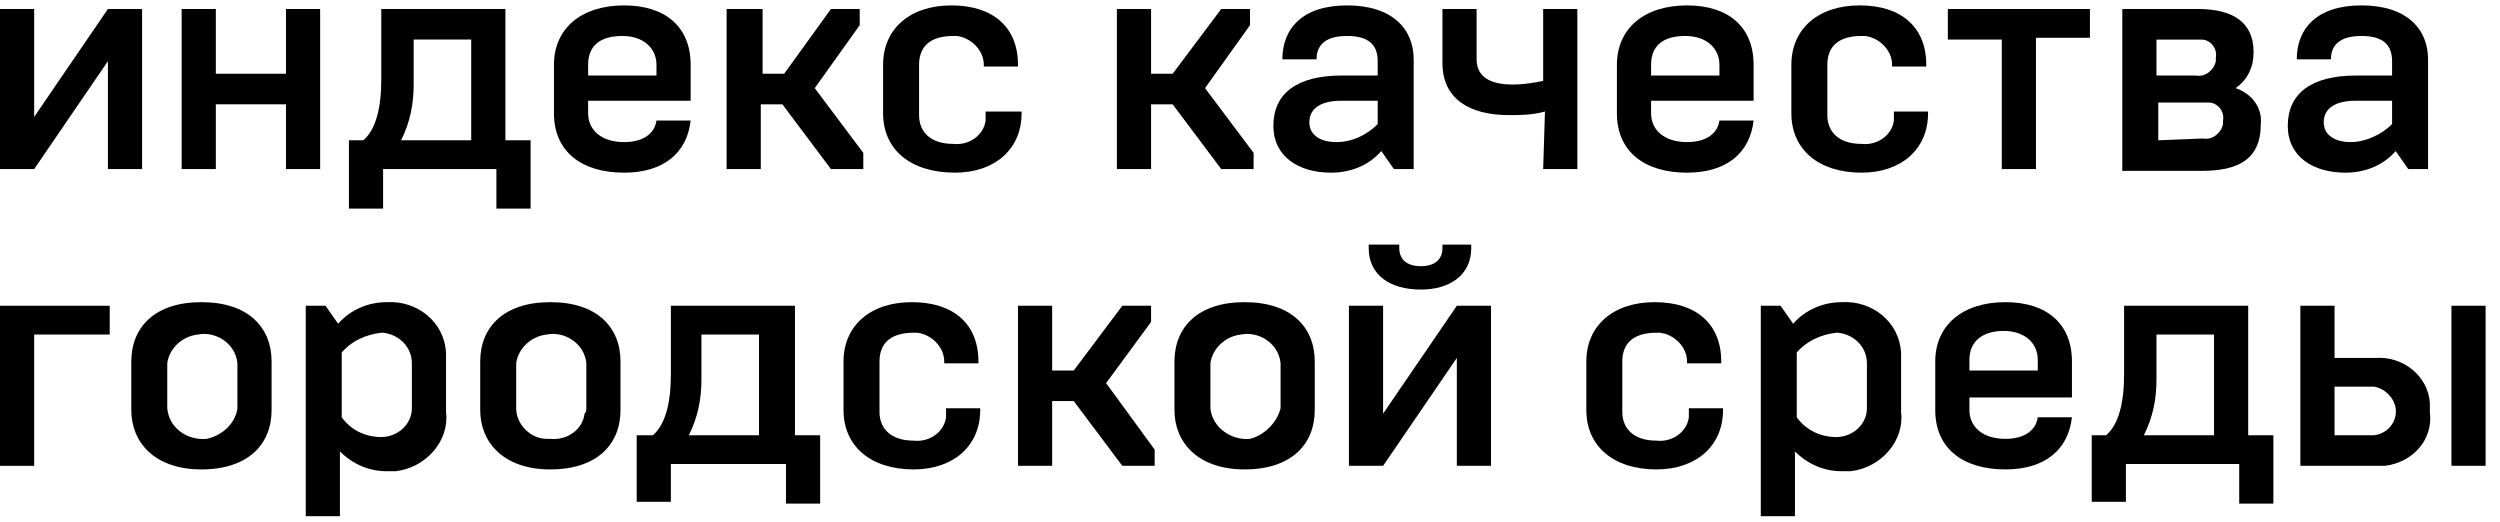
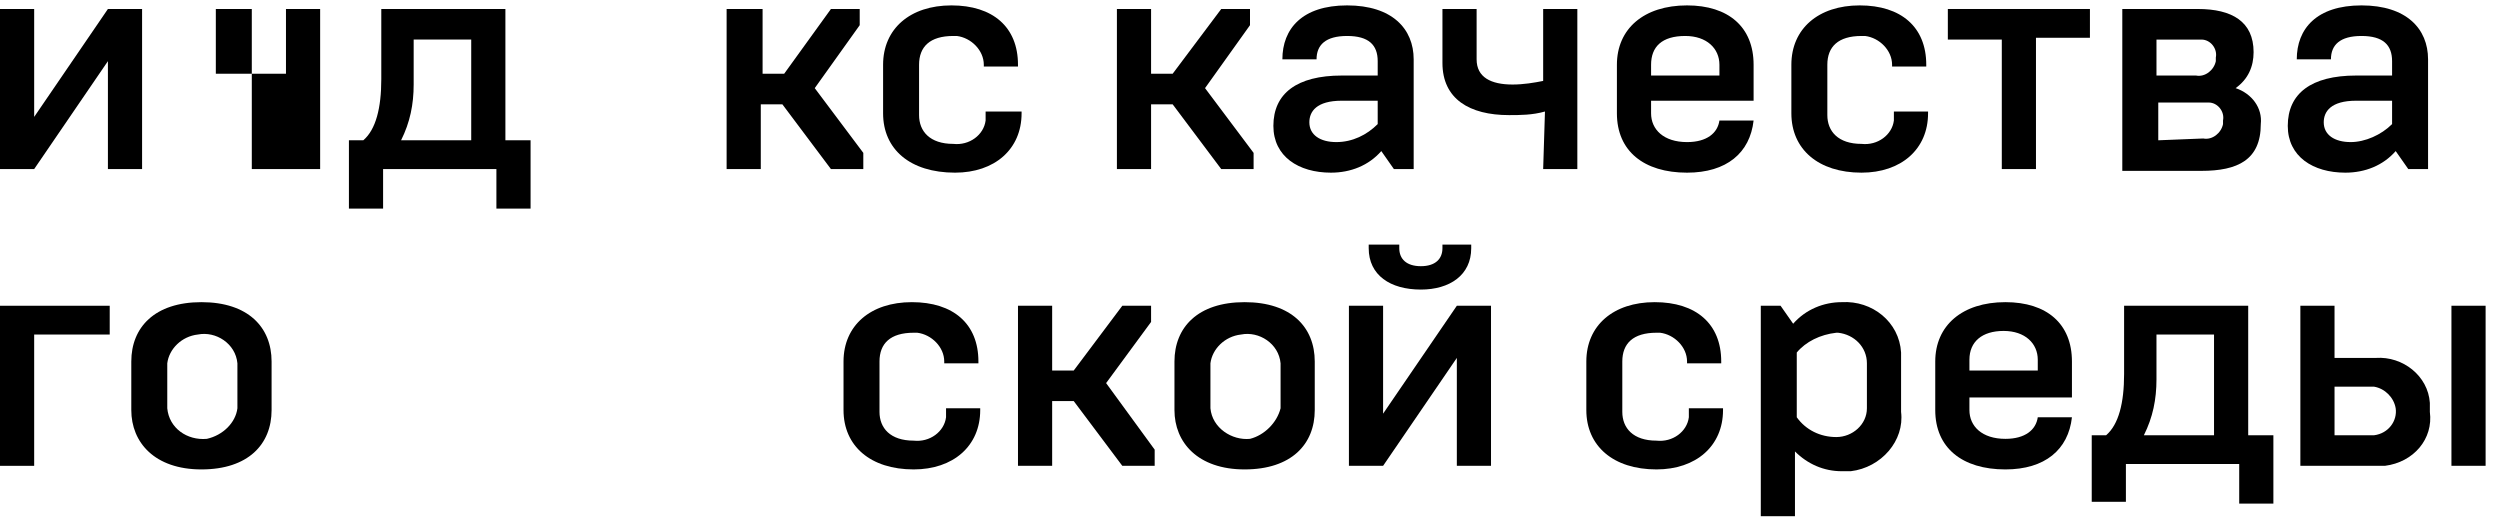
<svg xmlns="http://www.w3.org/2000/svg" version="1.1" id="Слой_1" x="0px" y="0px" viewBox="0 0 139 29" style="enable-background:new 0 0 139 29;" xml:space="preserve">
  <g>
    <path d="M0,0.5h1.9v6l4.1-6h1.9v8.9H6v-6l-4.1,6H0V0.5z" />
-     <path d="M10.1,0.5H12v3.6h3.9V0.5h1.9v8.9h-1.9V5.8H12v3.6h-1.9V0.5z" />
+     <path d="M10.1,0.5H12v3.6h3.9V0.5h1.9v8.9h-1.9V5.8v3.6h-1.9V0.5z" />
    <path d="M26.2,7.8V2.2H23v2.5c0,1.1-0.2,2.1-0.7,3.1H26.2z M19.4,7.8h0.8c0.7-0.6,1-1.8,1-3.4V0.5h6.9v7.3h1.4v3.8h-1.9V9.4h-6.3   v2.2h-1.9V7.8z" />
-     <path d="M36.5,4.1V3.6c0-0.9-0.7-1.6-1.9-1.6c-1.3,0-1.9,0.6-1.9,1.6v0.6h3.8V4.1z M30.8,6.3V3.6c0-2,1.5-3.3,3.9-3.3   c2.3,0,3.7,1.2,3.7,3.3v2h-5.7v0.7c0,0.9,0.7,1.6,2,1.6c1.1,0,1.7-0.5,1.8-1.2h1.9c-0.2,1.8-1.5,2.9-3.7,2.9   C32.3,9.6,30.8,8.4,30.8,6.3z" />
    <path d="M40.4,0.5h2v3.6h1.2l2.6-3.6h1.6v0.9l-2.5,3.5L48,8.5v0.9h-1.8l-2.7-3.6h-1.2v3.6h-1.9V0.5z" />
    <path d="M49.1,6.3V3.6c0-2,1.5-3.3,3.8-3.3s3.7,1.2,3.7,3.3v0.1h-1.9V3.6c0-0.8-0.7-1.5-1.5-1.6C53.1,2,53,2,53,2   c-1.3,0-1.9,0.6-1.9,1.6v2.8C51.1,7.3,51.7,8,53,8c0.9,0.1,1.7-0.5,1.8-1.3c0-0.1,0-0.2,0-0.3V6.2h2v0.1c0,2-1.5,3.3-3.7,3.3   C50.6,9.6,49.1,8.3,49.1,6.3z" />
    <path d="M62.1,0.5H64v3.6h1.2l2.7-3.6h1.6v0.9L67,4.9l2.7,3.6v0.9h-1.8l-2.7-3.6H64v3.6h-1.9V0.5z" />
    <path d="M76.6,6.9V5.6h-2c-1.4,0-1.8,0.6-1.8,1.2c0,0.7,0.6,1.1,1.5,1.1S76,7.5,76.6,6.9z M70.8,7c0-1.8,1.3-2.8,3.8-2.8h2V3.4   c0-0.9-0.5-1.4-1.7-1.4c-1.2,0-1.7,0.5-1.7,1.3h-1.9c0-1.7,1.1-3,3.6-3s3.7,1.3,3.7,3v6.1h-1.1l-0.7-1c-0.7,0.8-1.7,1.2-2.8,1.2   C72.2,9.6,70.8,8.7,70.8,7z" />
    <path d="M85.9,6.2c-0.7,0.2-1.4,0.2-2,0.2c-2.2,0-3.7-0.9-3.7-2.9v-3h1.9v2.8c0,1,0.8,1.4,2,1.4c0.6,0,1.2-0.1,1.7-0.2v-4h1.9v8.9   h-1.9L85.9,6.2z" />
    <path d="M95.6,4.1V3.6c0-0.9-0.7-1.6-1.9-1.6c-1.3,0-1.9,0.6-1.9,1.6v0.6h3.8V4.1z M89.9,6.3V3.6c0-2,1.5-3.3,3.9-3.3   c2.3,0,3.7,1.2,3.7,3.3v2h-5.7v0.7c0,0.9,0.7,1.6,2,1.6c1.1,0,1.7-0.5,1.8-1.2h1.9c-0.2,1.8-1.5,2.9-3.7,2.9   C91.4,9.6,89.9,8.4,89.9,6.3z" />
    <path d="M99.6,6.3V3.6c0-2,1.5-3.3,3.8-3.3c2.3,0,3.7,1.2,3.7,3.3v0.1h-1.9V3.6c0-0.8-0.7-1.5-1.5-1.6c-0.1,0-0.2,0-0.2,0   c-1.3,0-1.9,0.6-1.9,1.6v2.8c0,0.9,0.6,1.6,1.9,1.6c0.9,0.1,1.7-0.5,1.8-1.3c0-0.1,0-0.2,0-0.3V6.2h1.9v0.1c0,2-1.5,3.3-3.7,3.3   C101.1,9.6,99.6,8.3,99.6,6.3z" />
    <path d="M111.3,2.2h-3V0.5h7.9v1.6h-3v7.3h-1.9V2.2z" />
    <path d="M122.5,7.7c0.5,0.1,1-0.3,1.1-0.8c0-0.1,0-0.1,0-0.2c0.1-0.5-0.3-1-0.8-1c-0.1,0-0.2,0-0.3,0H120v2.1L122.5,7.7z    M122.1,4.2c0.5,0.1,1-0.3,1.1-0.8c0-0.1,0-0.1,0-0.2c0.1-0.5-0.3-1-0.8-1c-0.1,0-0.2,0-0.3,0h-2.2v2H122.1z M118,0.5h4.2   c1.9,0,3.1,0.7,3.1,2.4c0,0.8-0.3,1.5-1,2c0.9,0.3,1.5,1.1,1.4,2c0,2-1.3,2.6-3.3,2.6H118V0.5z" />
    <path d="M133,6.9V5.6h-2c-1.4,0-1.8,0.6-1.8,1.2c0,0.7,0.6,1.1,1.5,1.1C131.5,7.9,132.4,7.5,133,6.9z M127.2,7   c0-1.8,1.3-2.8,3.8-2.8h2V3.4c0-0.9-0.5-1.4-1.7-1.4s-1.7,0.5-1.7,1.3h-1.9c0-1.7,1.1-3,3.6-3s3.7,1.3,3.7,3v6.1h-1.1l-0.7-1   c-0.7,0.8-1.7,1.2-2.8,1.2C128.6,9.6,127.2,8.7,127.2,7z" />
    <path d="M0,17h6.1v1.6H1.9v7.3H0V17z" />
    <path d="M13.2,22.7v-2.5c-0.1-1.1-1.2-1.8-2.2-1.6c-0.9,0.1-1.6,0.8-1.7,1.6v2.5c0.1,1.1,1.1,1.8,2.2,1.7   C12.4,24.2,13.1,23.5,13.2,22.7z M7.3,22.8v-2.7c0-1.9,1.3-3.3,3.9-3.3s3.9,1.4,3.9,3.3v2.7c0,1.9-1.3,3.3-3.9,3.3   S7.3,24.6,7.3,22.8z" />
-     <path d="M22.9,22.7v-2.5c0-0.9-0.7-1.6-1.6-1.7h-0.1c-0.9,0.1-1.7,0.5-2.2,1.1v3.6c0.5,0.7,1.3,1.1,2.2,1.1S22.9,23.6,22.9,22.7   C22.9,22.8,22.9,22.7,22.9,22.7z M17,17h1.1l0.7,1c0.7-0.8,1.7-1.2,2.7-1.2c1.7-0.1,3.2,1.1,3.3,2.8c0,0.2,0,0.3,0,0.5v2.8   c0.2,1.6-1.1,3.1-2.8,3.3c-0.2,0-0.4,0-0.5,0c-1,0-1.9-0.4-2.6-1.1v3.6H17V17z" />
-     <path d="M32.6,22.7v-2.5c-0.1-1.1-1.2-1.8-2.2-1.6c-0.9,0.1-1.6,0.8-1.7,1.6v2.5c0,0.9,0.8,1.7,1.7,1.7c0.1,0,0.2,0,0.2,0   c0.9,0.1,1.8-0.5,1.9-1.4C32.6,22.9,32.6,22.8,32.6,22.7z M26.7,22.8v-2.7c0-1.9,1.3-3.3,3.9-3.3s3.9,1.4,3.9,3.3v2.7   c0,1.9-1.3,3.3-3.9,3.3S26.7,24.6,26.7,22.8z" />
-     <path d="M42.2,24.2v-5.6H39v2.5c0,1.1-0.2,2.1-0.7,3.1H42.2z M35.4,24.2h0.9c0.7-0.6,1-1.8,1-3.4V17h6.9v7.2h1.4V28h-1.9v-2.2h-6.4   v2.1h-1.9V24.2z" />
    <path d="M46.9,22.8v-2.7c0-2,1.5-3.3,3.8-3.3s3.7,1.2,3.7,3.3v0.1h-1.9v-0.1c0-0.8-0.7-1.5-1.5-1.6c-0.1,0-0.2,0-0.2,0   c-1.3,0-1.9,0.6-1.9,1.6v2.8c0,0.9,0.6,1.6,1.9,1.6c0.9,0.1,1.7-0.5,1.8-1.3c0-0.1,0-0.2,0-0.3v-0.2h1.9v0.1c0,2-1.5,3.3-3.7,3.3   C48.4,26.1,46.9,24.8,46.9,22.8z" />
    <path d="M56.6,17h1.9v3.6h1.2l2.7-3.6H64v0.9l-2.5,3.4l2.7,3.7v0.9h-1.8l-2.7-3.6h-1.2v3.6h-1.9V17z" />
    <path d="M71.2,22.7v-2.5c-0.1-1.1-1.2-1.8-2.2-1.6c-0.9,0.1-1.6,0.8-1.7,1.6v2.5c0.1,1.1,1.2,1.8,2.2,1.7   C70.3,24.2,71,23.5,71.2,22.7z M65.3,22.8v-2.7c0-1.9,1.3-3.3,3.9-3.3s3.9,1.4,3.9,3.3v2.7c0,1.9-1.3,3.3-3.9,3.3   S65.3,24.6,65.3,22.8z" />
    <path d="M76.1,13.8v-0.2h1.7v0.2c0,0.6,0.4,1,1.2,1c0.8,0,1.2-0.4,1.2-1v-0.2h1.6v0.2c0,1.5-1.2,2.3-2.8,2.3   C77.3,16.1,76.1,15.3,76.1,13.8z M75,17h1.9v6l4.1-6h1.9v8.9H81v-6l-4.1,6H75V17z" />
    <path d="M88.2,22.8v-2.7c0-2,1.5-3.3,3.8-3.3c2.3,0,3.7,1.2,3.7,3.3v0.1h-1.9v-0.1c0-0.8-0.7-1.5-1.5-1.6c-0.1,0-0.2,0-0.2,0   c-1.3,0-1.9,0.6-1.9,1.6v2.8c0,0.9,0.6,1.6,1.9,1.6c0.9,0.1,1.7-0.5,1.8-1.3c0-0.1,0-0.2,0-0.3v-0.2h1.9v0.1c0,2-1.5,3.3-3.7,3.3   C89.7,26.1,88.2,24.8,88.2,22.8z" />
    <path d="M103.8,22.7v-2.5c0-0.9-0.7-1.6-1.6-1.7h-0.1c-0.9,0.1-1.7,0.5-2.2,1.1v3.6c0.5,0.7,1.3,1.1,2.2,1.1   C103,24.3,103.8,23.6,103.8,22.7C103.8,22.8,103.8,22.7,103.8,22.7z M97.9,17H99l0.7,1c0.7-0.8,1.7-1.2,2.7-1.2   c1.7-0.1,3.2,1.1,3.3,2.8c0,0.2,0,0.3,0,0.5v2.8c0.2,1.6-1.1,3.1-2.8,3.3c-0.2,0-0.4,0-0.5,0c-1,0-1.9-0.4-2.6-1.1v3.6h-1.9V17z" />
    <path d="M113.3,20.6V20c0-0.9-0.7-1.6-1.9-1.6c-1.2,0-1.9,0.6-1.9,1.6v0.6H113.3z M107.6,22.8v-2.7c0-2,1.5-3.3,3.9-3.3   c2.3,0,3.7,1.2,3.7,3.3v2h-5.7v0.7c0,0.9,0.7,1.6,2,1.6c1.1,0,1.7-0.5,1.8-1.2h1.9c-0.2,1.8-1.5,2.9-3.7,2.9   C109.1,26.1,107.6,24.9,107.6,22.8z" />
    <path d="M123.1,24.2v-5.6h-3.2v2.5c0,1.1-0.2,2.1-0.7,3.1H123.1z M116.3,24.2h0.8c0.7-0.6,1-1.8,1-3.4V17h6.9v7.2h1.4V28h-1.9v-2.2   h-6.3v2.1h-1.9V24.2z" />
    <path d="M136.3,17h1.9v8.9h-1.9V17z M132,24.2c0.8-0.1,1.3-0.8,1.2-1.5c-0.1-0.6-0.6-1.1-1.2-1.2h-2.2v2.7H132z M132.1,19.9   c1.5-0.1,2.9,1,3,2.5c0,0.2,0,0.4,0,0.5c0.2,1.5-0.9,2.8-2.5,3c-0.2,0-0.4,0-0.5,0h-4.2V17h1.9v2.9H132.1z" />
  </g>
</svg>